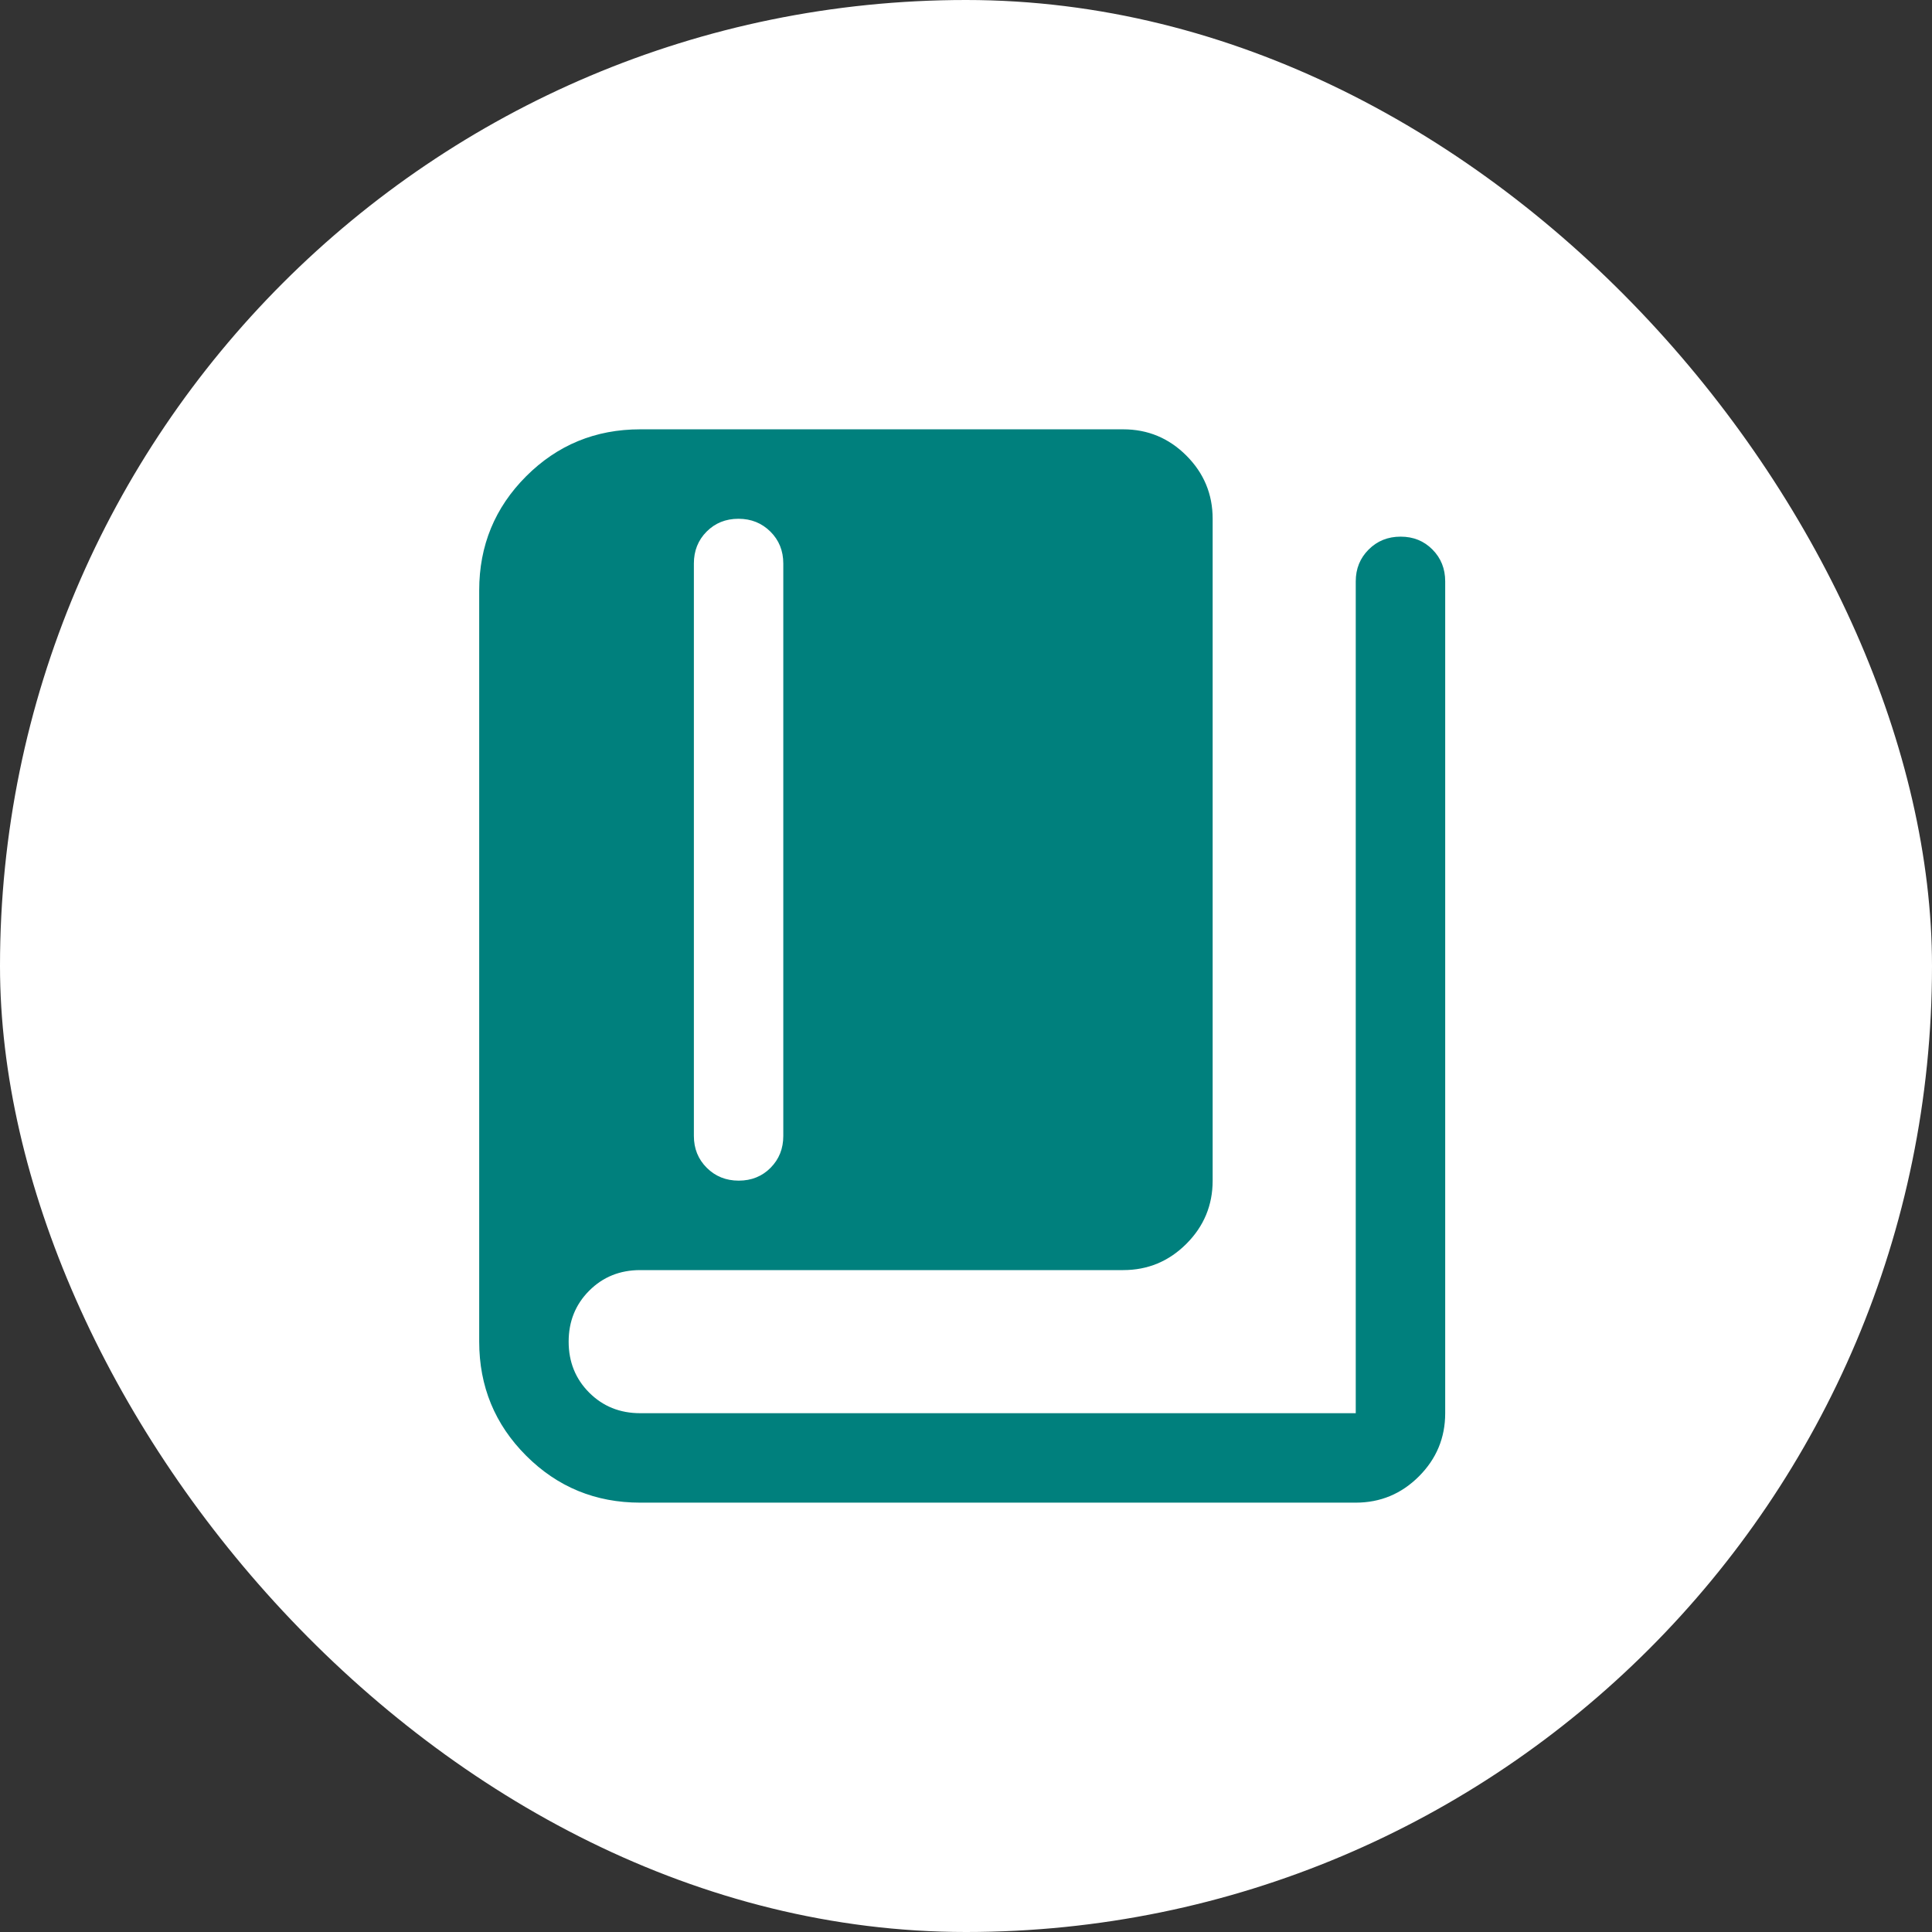
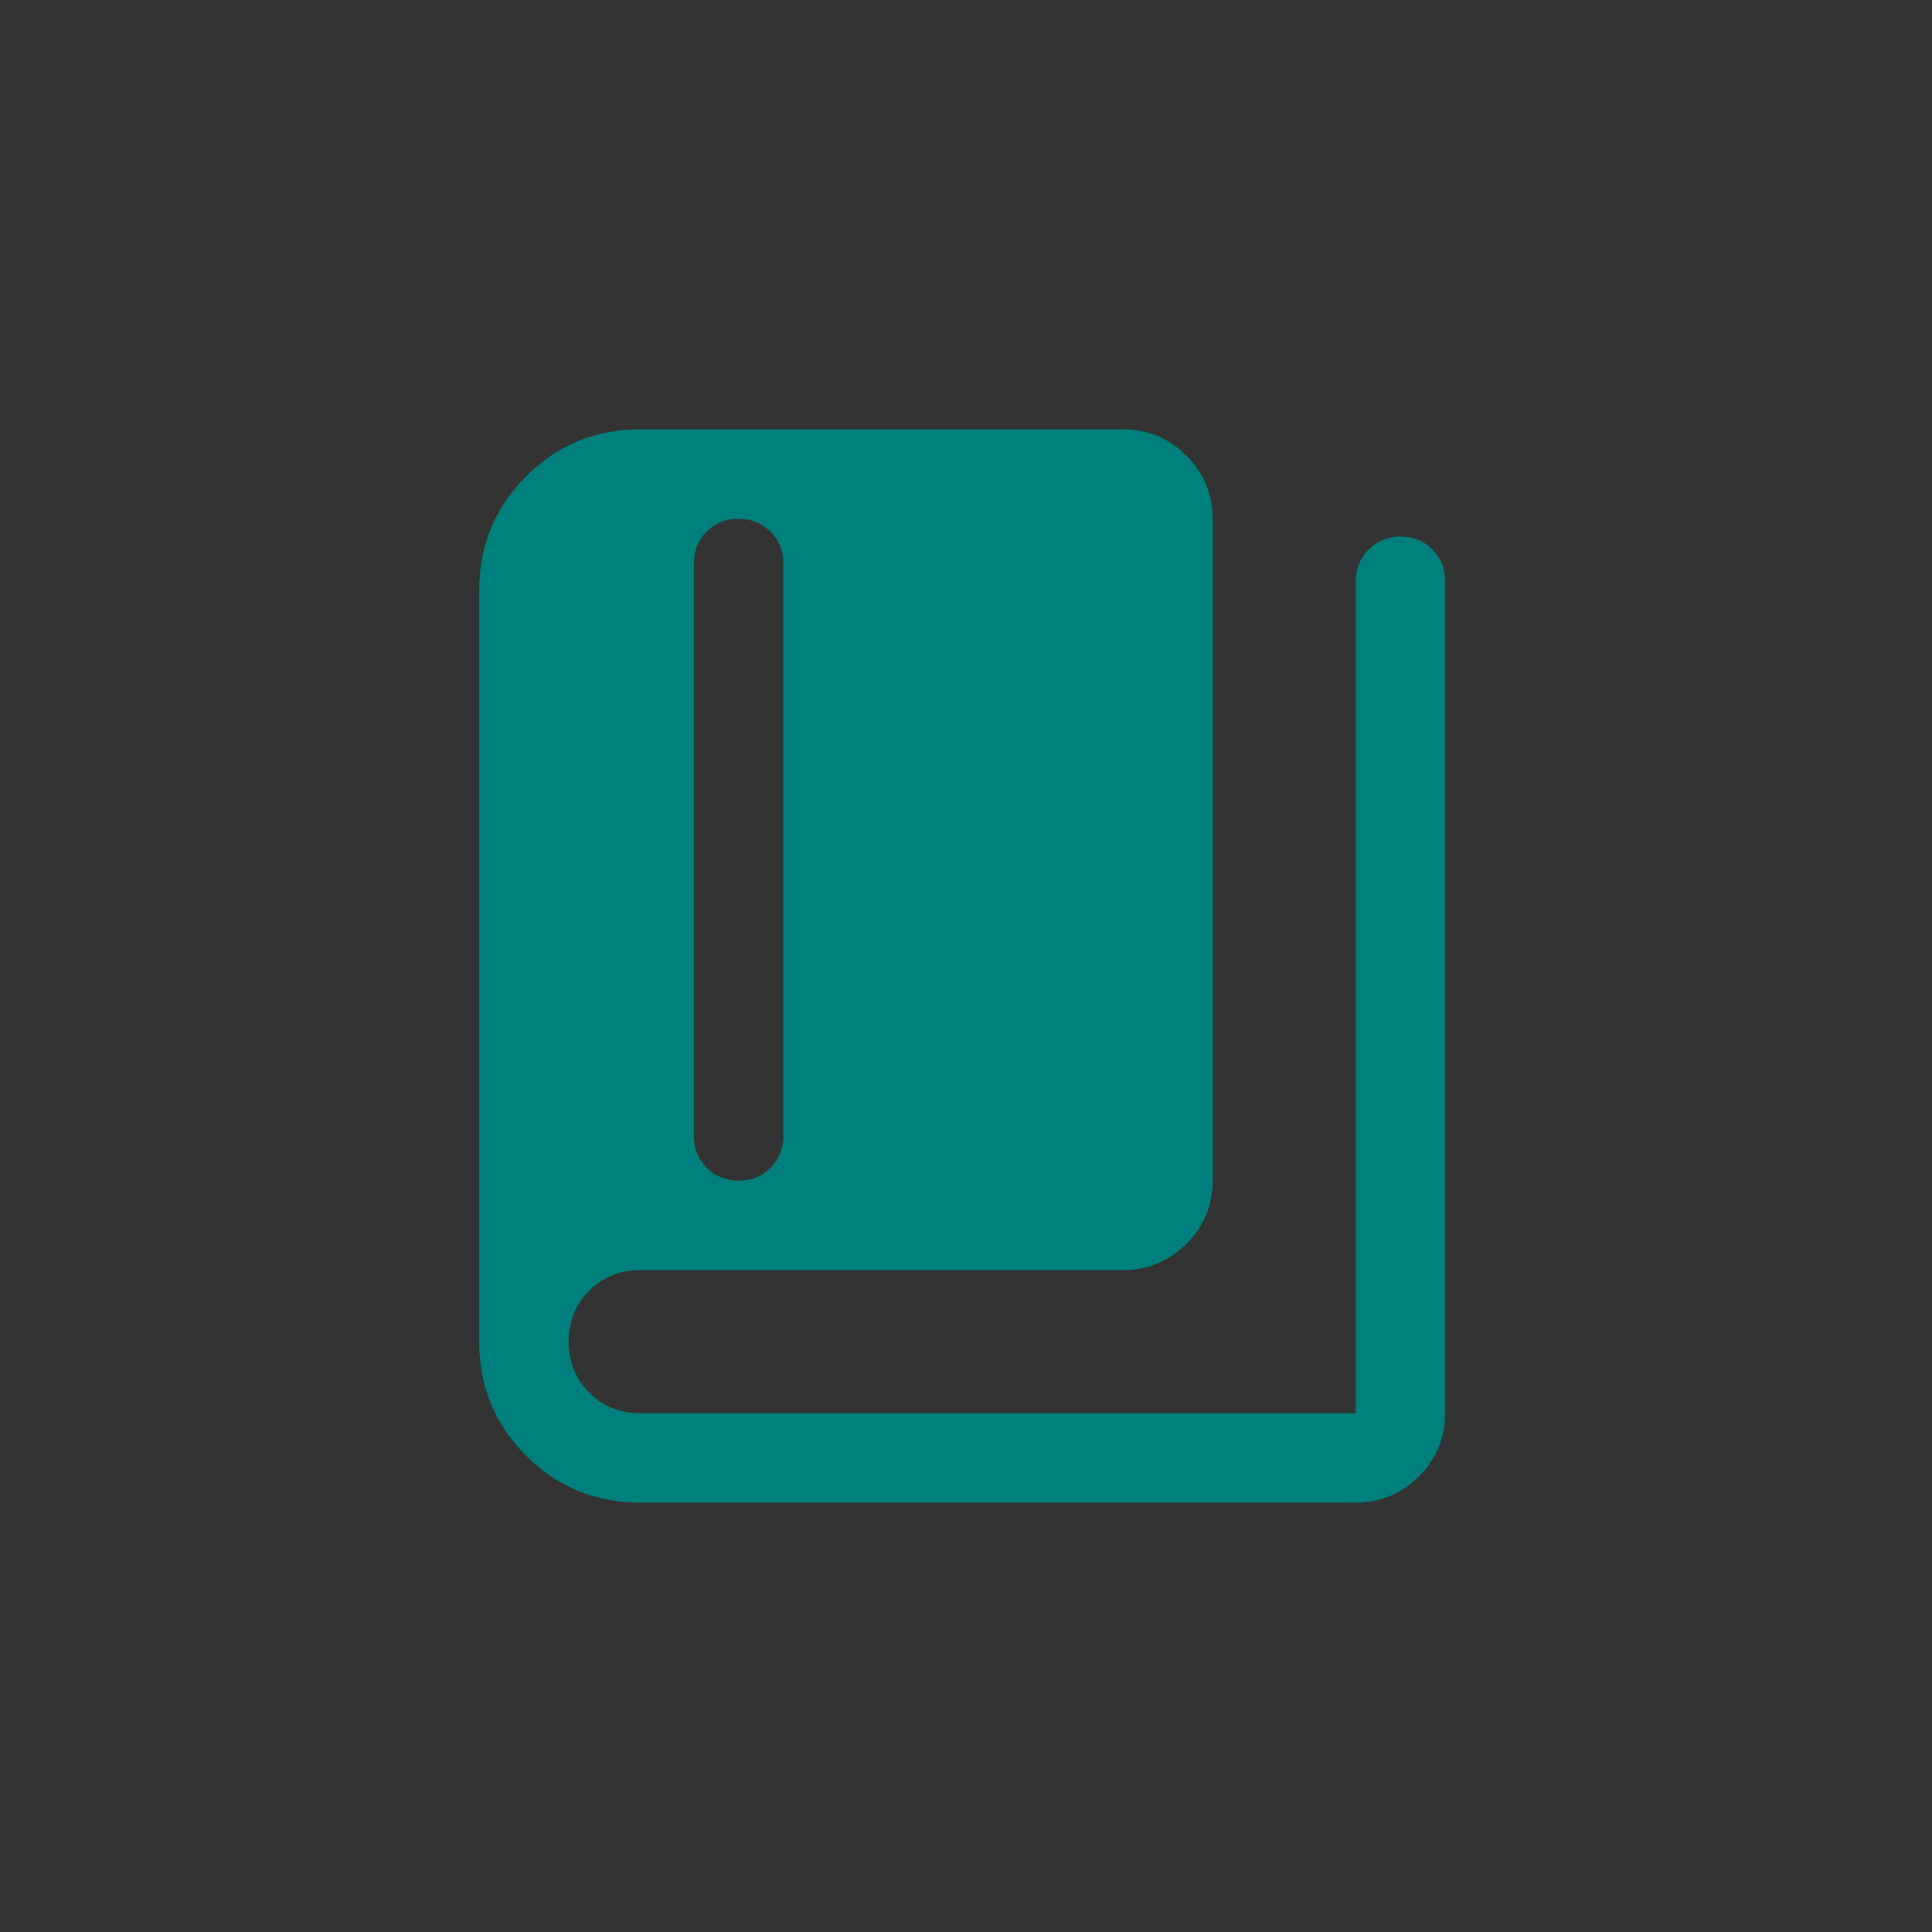
<svg xmlns="http://www.w3.org/2000/svg" width="60" height="60" viewBox="0 0 60 60" fill="none">
  <rect x="0" y="0" width="60" height="60" fill="#333333" stroke="none" />
-   <rect width="60" height="60" rx="30" fill="white" />
  <path d="M22.942 36.666C23.337 36.666 23.667 36.533 23.931 36.267C24.195 36.001 24.326 35.671 24.326 35.278V17.5C24.326 17.106 24.193 16.776 23.926 16.51C23.658 16.244 23.328 16.111 22.933 16.111C22.538 16.111 22.208 16.244 21.944 16.51C21.68 16.776 21.549 17.106 21.549 17.5V35.278C21.549 35.671 21.682 36.001 21.949 36.267C22.216 36.533 22.547 36.666 22.942 36.666ZM19.882 46.666C18.493 46.666 17.312 46.18 16.34 45.208C15.368 44.236 14.882 43.055 14.882 41.666V18.333C14.882 16.944 15.368 15.764 16.34 14.791C17.312 13.819 18.493 13.333 19.882 13.333H34.882C35.646 13.333 36.3 13.605 36.844 14.149C37.388 14.693 37.66 15.347 37.66 16.111V36.666C37.66 37.43 37.388 38.084 36.844 38.628C36.3 39.172 35.646 39.444 34.882 39.444H19.882C19.252 39.444 18.724 39.657 18.299 40.083C17.873 40.509 17.66 41.037 17.66 41.666C17.66 42.296 17.873 42.824 18.299 43.25C18.724 43.675 19.252 43.888 19.882 43.888H42.104V18.055C42.104 17.662 42.238 17.332 42.505 17.066C42.772 16.799 43.103 16.666 43.498 16.666C43.893 16.666 44.222 16.799 44.486 17.066C44.75 17.332 44.882 17.662 44.882 18.055V43.888C44.882 44.652 44.61 45.306 44.066 45.85C43.522 46.394 42.868 46.666 42.104 46.666H19.882Z" fill="#00807D" />
</svg>